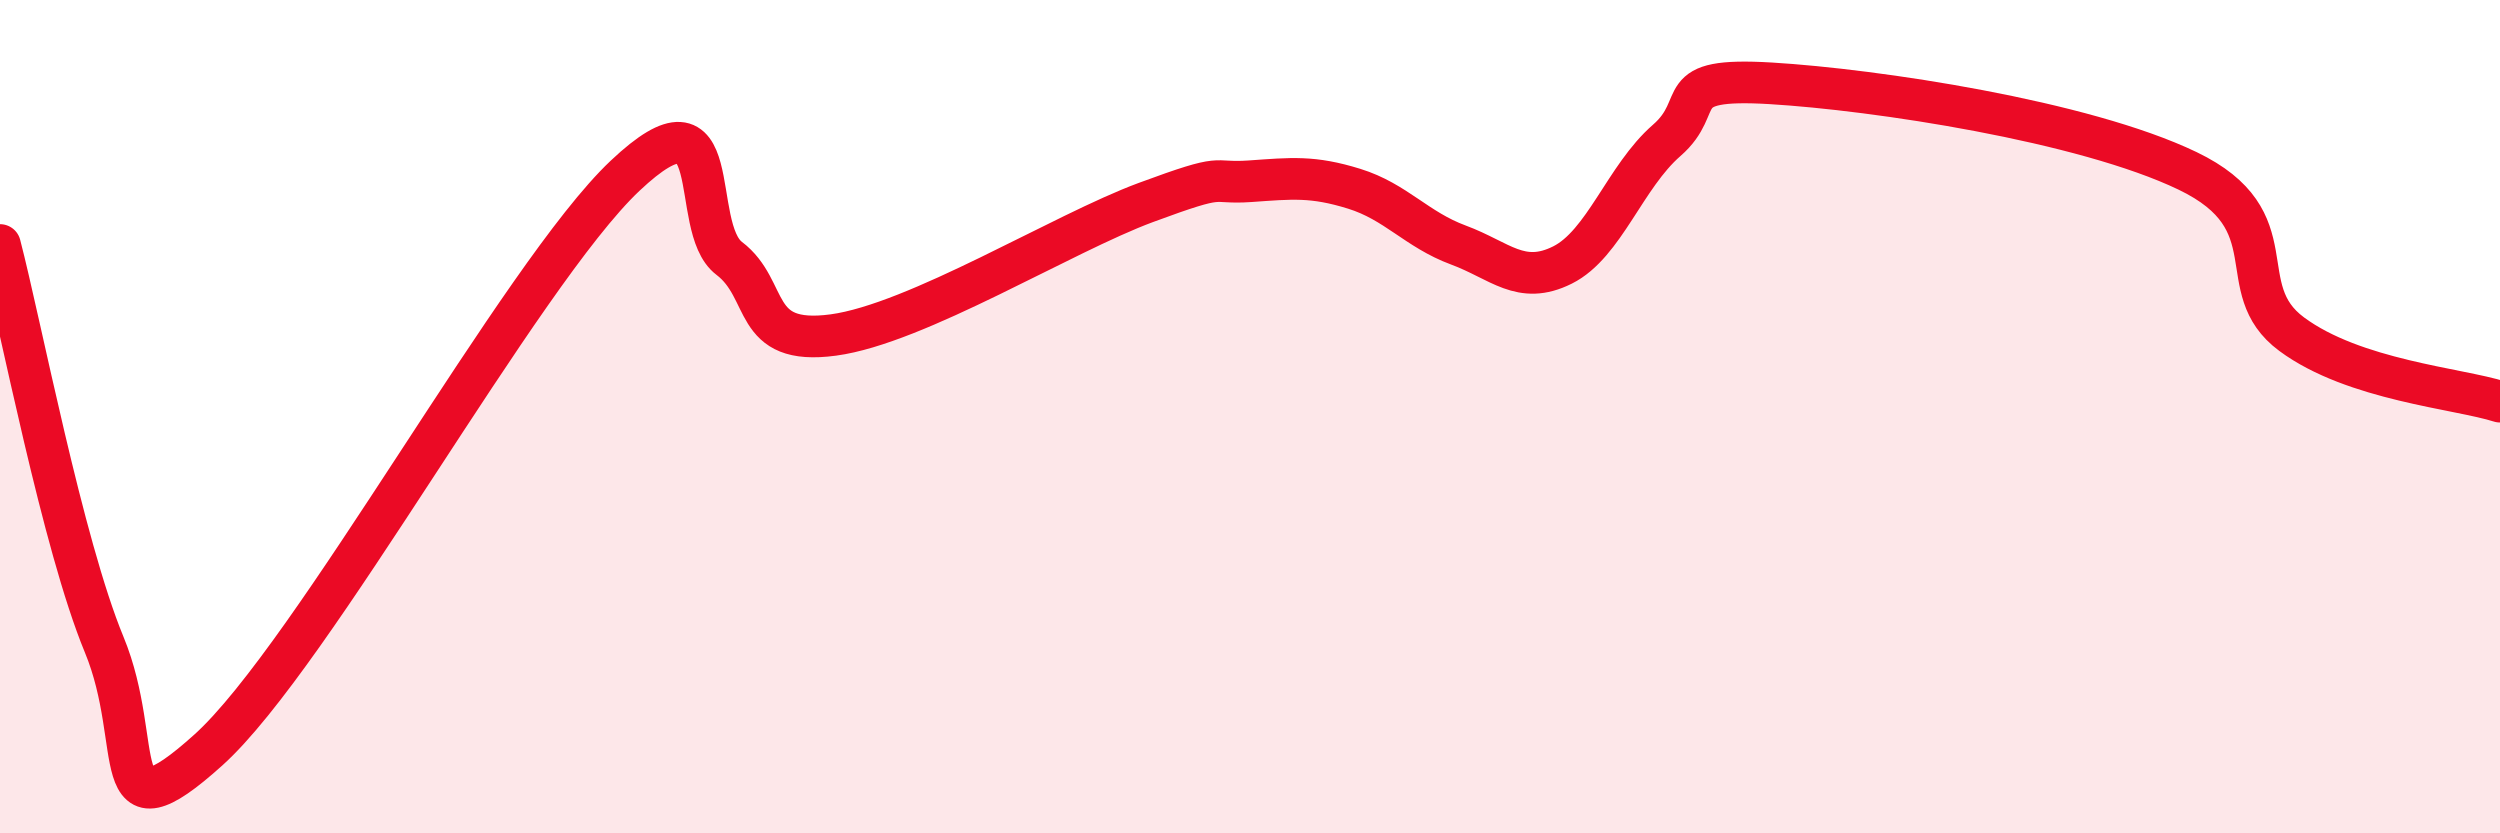
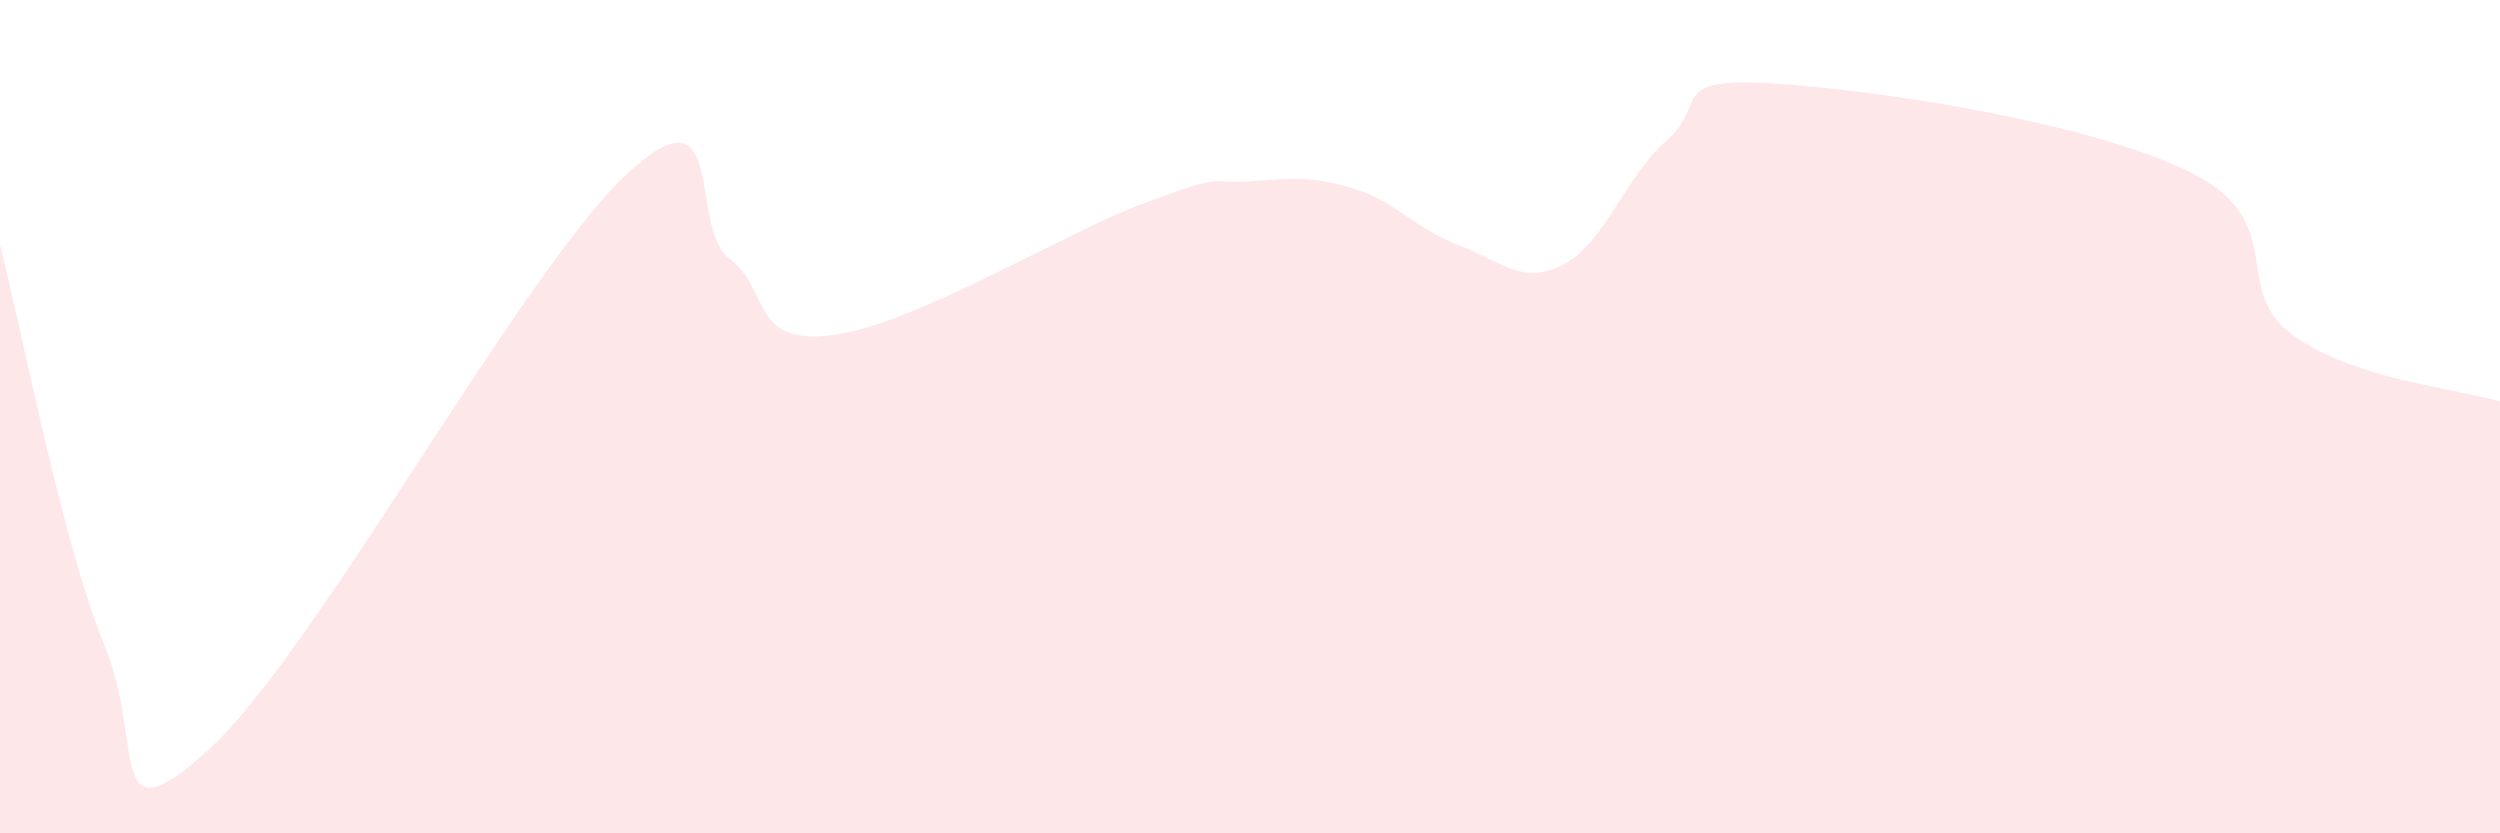
<svg xmlns="http://www.w3.org/2000/svg" width="60" height="20" viewBox="0 0 60 20">
  <path d="M 0,5.88 C 0.5,7.8 1.5,13.05 2.5,15.47 C 3.5,17.89 2.5,20.25 5,18 C 7.5,15.75 12.5,6.58 15,4.22 C 17.5,1.86 16.5,5.44 17.5,6.2 C 18.5,6.96 18,8.31 20,8.04 C 22,7.77 25.5,5.6 27.5,4.86 C 29.5,4.12 29,4.42 30,4.35 C 31,4.28 31.5,4.22 32.5,4.53 C 33.5,4.84 34,5.51 35,5.88 C 36,6.25 36.5,6.86 37.5,6.36 C 38.5,5.86 39,4.24 40,3.37 C 41,2.5 40,1.85 42.5,2 C 45,2.15 50,2.9 52.5,4.1 C 55,5.3 53.5,6.91 55,8.02 C 56.5,9.13 59,9.32 60,9.64L60 20L0 20Z" fill="#EB0A25" opacity="0.1" stroke-linecap="round" stroke-linejoin="round" />
-   <path d="M 0,5.88 C 0.5,7.8 1.5,13.05 2.5,15.47 C 3.5,17.89 2.5,20.25 5,18 C 7.5,15.75 12.5,6.58 15,4.22 C 17.5,1.86 16.5,5.44 17.5,6.2 C 18.5,6.96 18,8.31 20,8.04 C 22,7.77 25.5,5.6 27.5,4.86 C 29.5,4.12 29,4.42 30,4.35 C 31,4.28 31.5,4.22 32.5,4.53 C 33.5,4.84 34,5.51 35,5.88 C 36,6.25 36.5,6.86 37.5,6.36 C 38.5,5.86 39,4.24 40,3.37 C 41,2.5 40,1.85 42.5,2 C 45,2.15 50,2.9 52.5,4.1 C 55,5.3 53.5,6.91 55,8.02 C 56.5,9.13 59,9.32 60,9.64" stroke="#EB0A25" stroke-width="1" fill="none" stroke-linecap="round" stroke-linejoin="round" />
</svg>